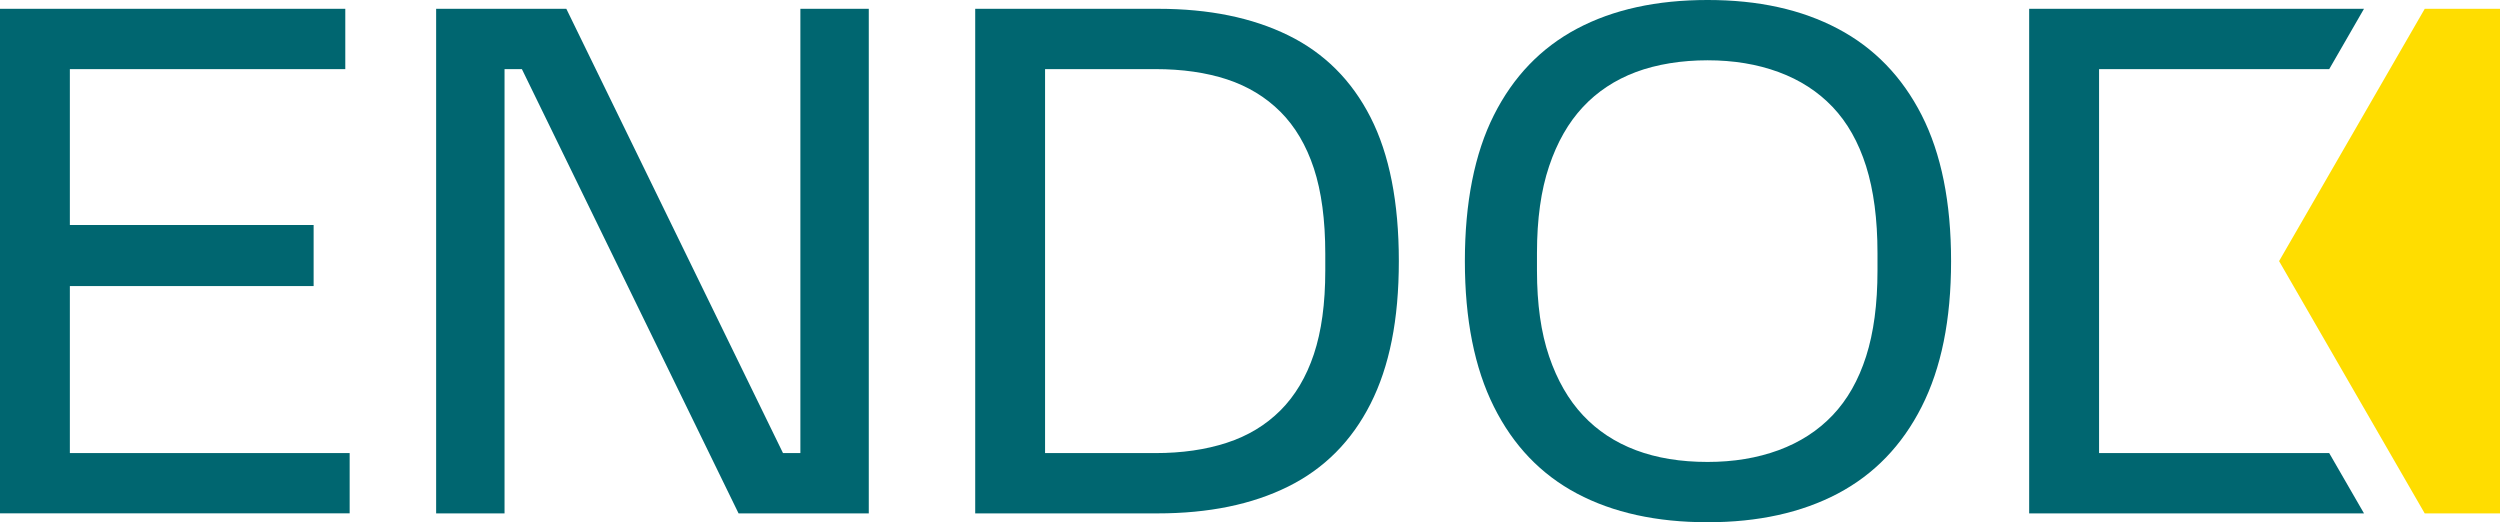
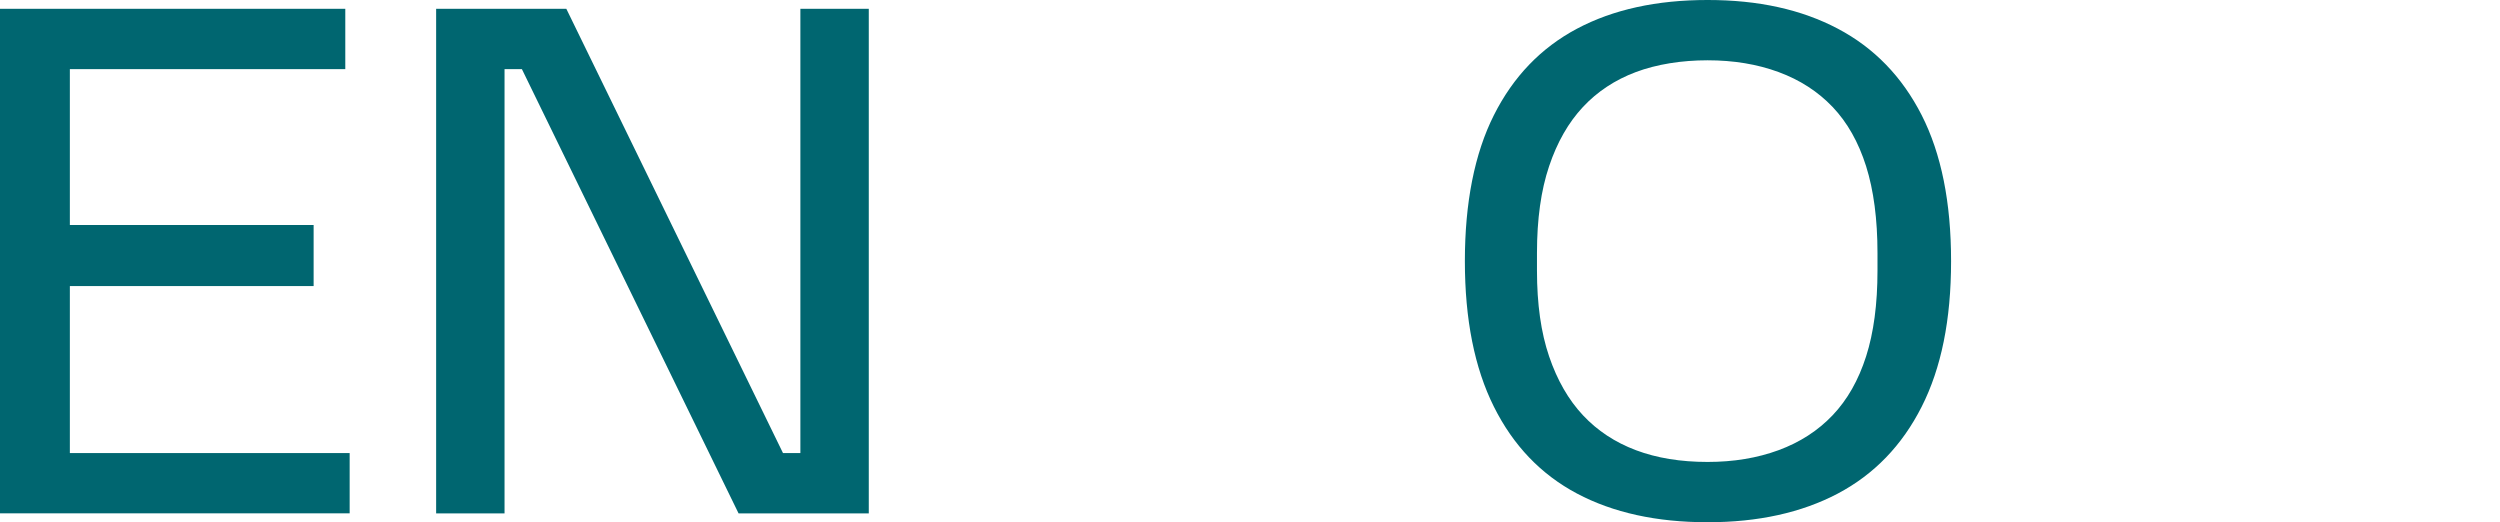
<svg xmlns="http://www.w3.org/2000/svg" id="Layer_2" data-name="Layer 2" viewBox="0 0 601.59 125.67">
  <defs>
    <style> .cls-1 { fill: #006670; } .cls-1, .cls-2 { stroke-width: 0px; } .cls-2 { fill: #fd0; } </style>
  </defs>
  <g id="Logo">
    <g>
      <path class="cls-1" d="M0,123.55V2.12h83.09v14.51H16.81v37.52h58.66v14.69H16.81v40.18h67.33v14.51H0Z" />
-       <path class="cls-1" d="M234.67,123.55V2.12h44.07c12.15,0,22.57,2.12,31.24,6.37s15.28,10.83,19.82,19.74c4.54,8.91,6.81,20.44,6.81,34.6s-2.27,25.37-6.81,34.34c-4.54,8.97-11.15,15.61-19.82,19.91-8.67,4.31-19.15,6.46-31.42,6.46h-43.9ZM251.48,109.03h26.55c6.37,0,12.1-.82,17.17-2.48,5.07-1.65,9.38-4.25,12.92-7.79,3.54-3.54,6.22-8.05,8.05-13.54,1.83-5.49,2.74-12.18,2.74-20.09v-4.07c0-8.14-.92-14.98-2.74-20.53-1.83-5.54-4.51-10.09-8.05-13.63-3.54-3.54-7.82-6.13-12.83-7.79-5.02-1.65-10.77-2.48-17.26-2.48h-26.55v92.39Z" />
      <path class="cls-1" d="M410.91,125.67c-12.27,0-22.74-2.3-31.42-6.9s-15.34-11.56-20-20.89c-4.66-9.32-6.99-21-6.99-35.05s2.33-25.87,6.99-35.13c4.66-9.26,11.33-16.2,20-20.8s19.14-6.9,31.42-6.9,22.6,2.3,31.33,6.9c8.73,4.6,15.46,11.54,20.18,20.8,4.72,9.27,7.08,20.97,7.08,35.13s-2.36,25.73-7.08,35.05c-4.72,9.32-11.45,16.28-20.18,20.89-8.73,4.6-19.18,6.9-31.33,6.9ZM410.91,111.16c6.25,0,11.95-.94,17.08-2.83,5.13-1.89,9.47-4.69,13.01-8.41,3.54-3.72,6.22-8.44,8.05-14.16,1.83-5.72,2.74-12.59,2.74-20.62v-4.25c0-8.14-.92-15.1-2.74-20.89-1.83-5.78-4.51-10.53-8.05-14.25s-7.88-6.52-13.01-8.41c-5.13-1.89-10.83-2.83-17.08-2.83s-12.24.95-17.26,2.83c-5.02,1.89-9.27,4.69-12.74,8.41-3.48,3.72-6.2,8.47-8.14,14.25-1.95,5.78-2.92,12.74-2.92,20.89v4.25c0,8.03.97,14.9,2.92,20.62,1.95,5.73,4.66,10.44,8.14,14.16,3.48,3.72,7.73,6.52,12.74,8.41,5.01,1.89,10.77,2.83,17.26,2.83Z" />
      <polygon class="cls-1" points="192.6 2.12 192.6 109.03 188.42 109.03 136.28 2.12 104.95 2.12 104.95 123.55 121.41 123.55 121.41 16.64 125.59 16.64 177.73 123.55 209.06 123.55 209.06 2.12 192.6 2.12" />
-       <polygon class="cls-2" points="583.48 2.12 548.43 62.83 583.48 123.55 601.59 123.55 601.59 2.12 583.48 2.12" />
-       <polygon class="cls-1" points="560.49 109.03 505.11 109.03 505.11 16.64 560.49 16.64 568.86 2.12 488.29 2.12 488.29 123.55 568.87 123.55 560.49 109.03" />
    </g>
  </g>
</svg>